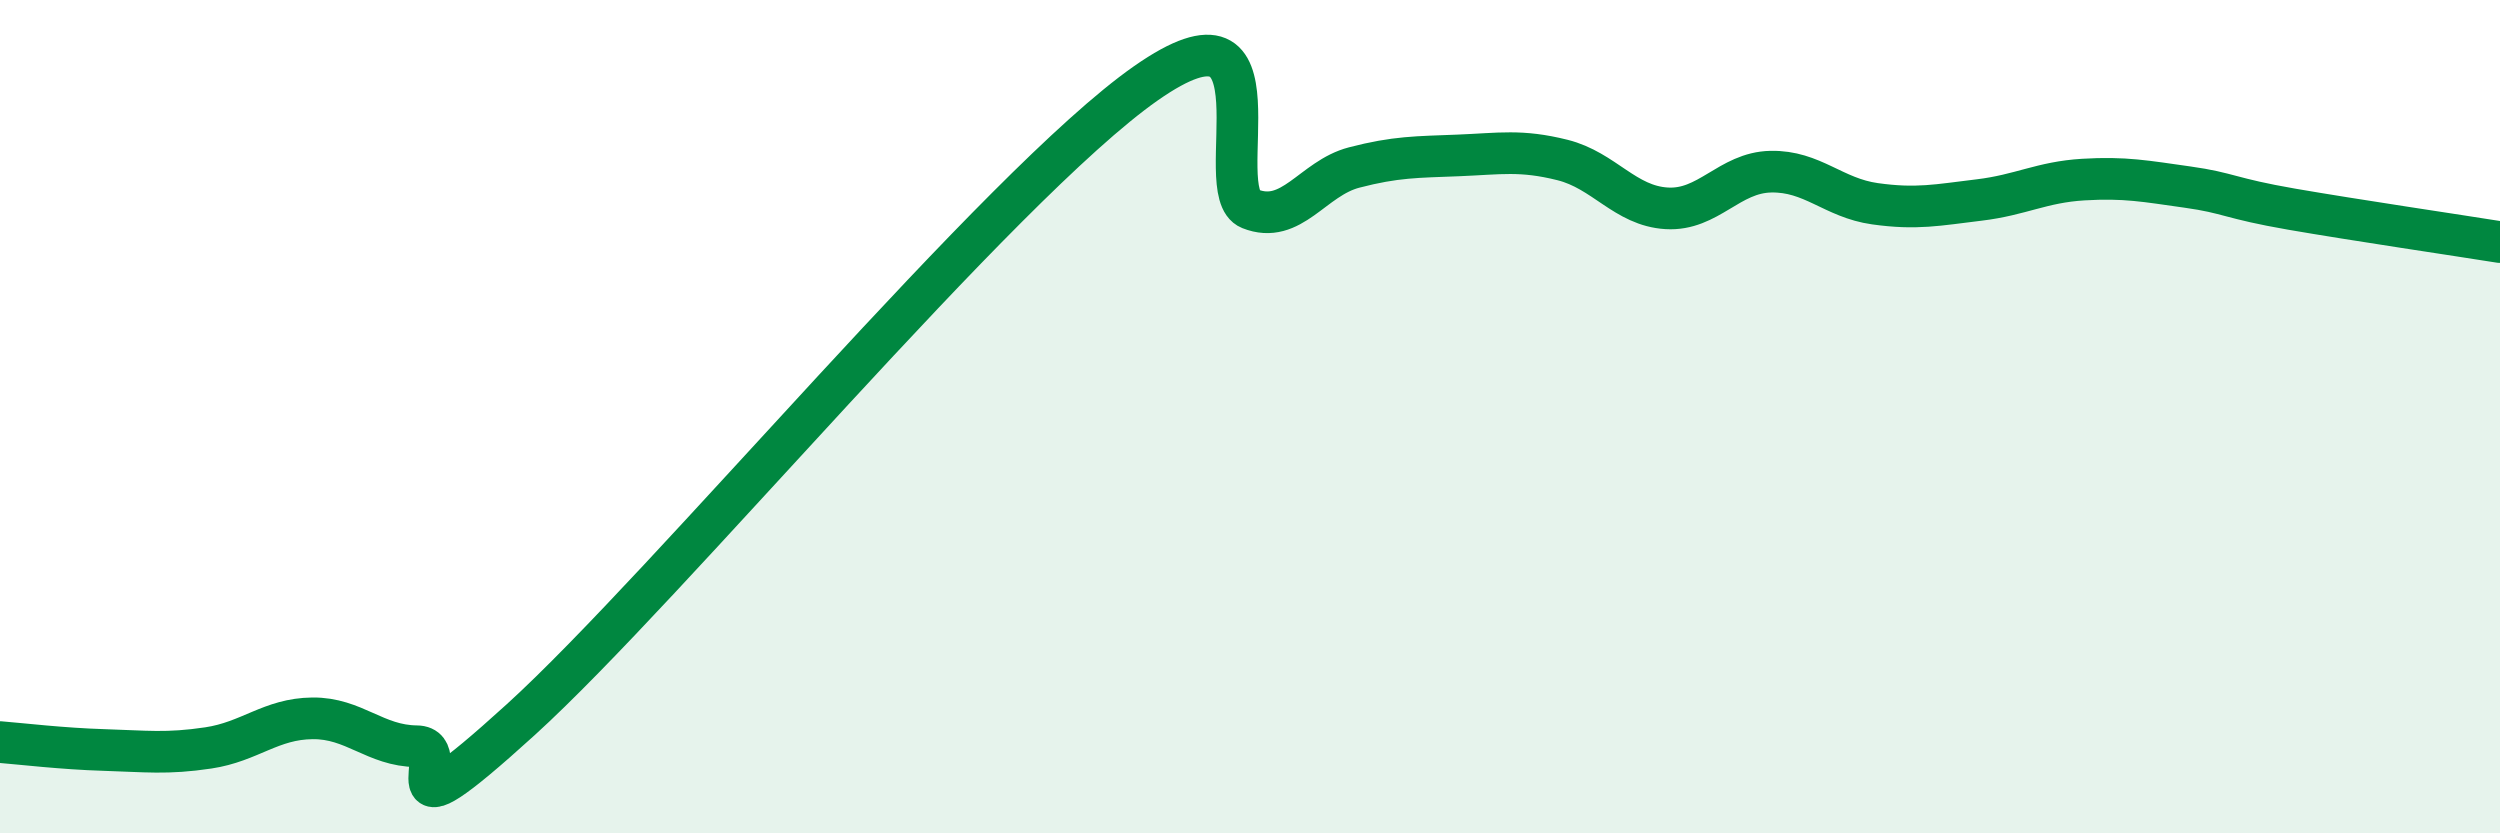
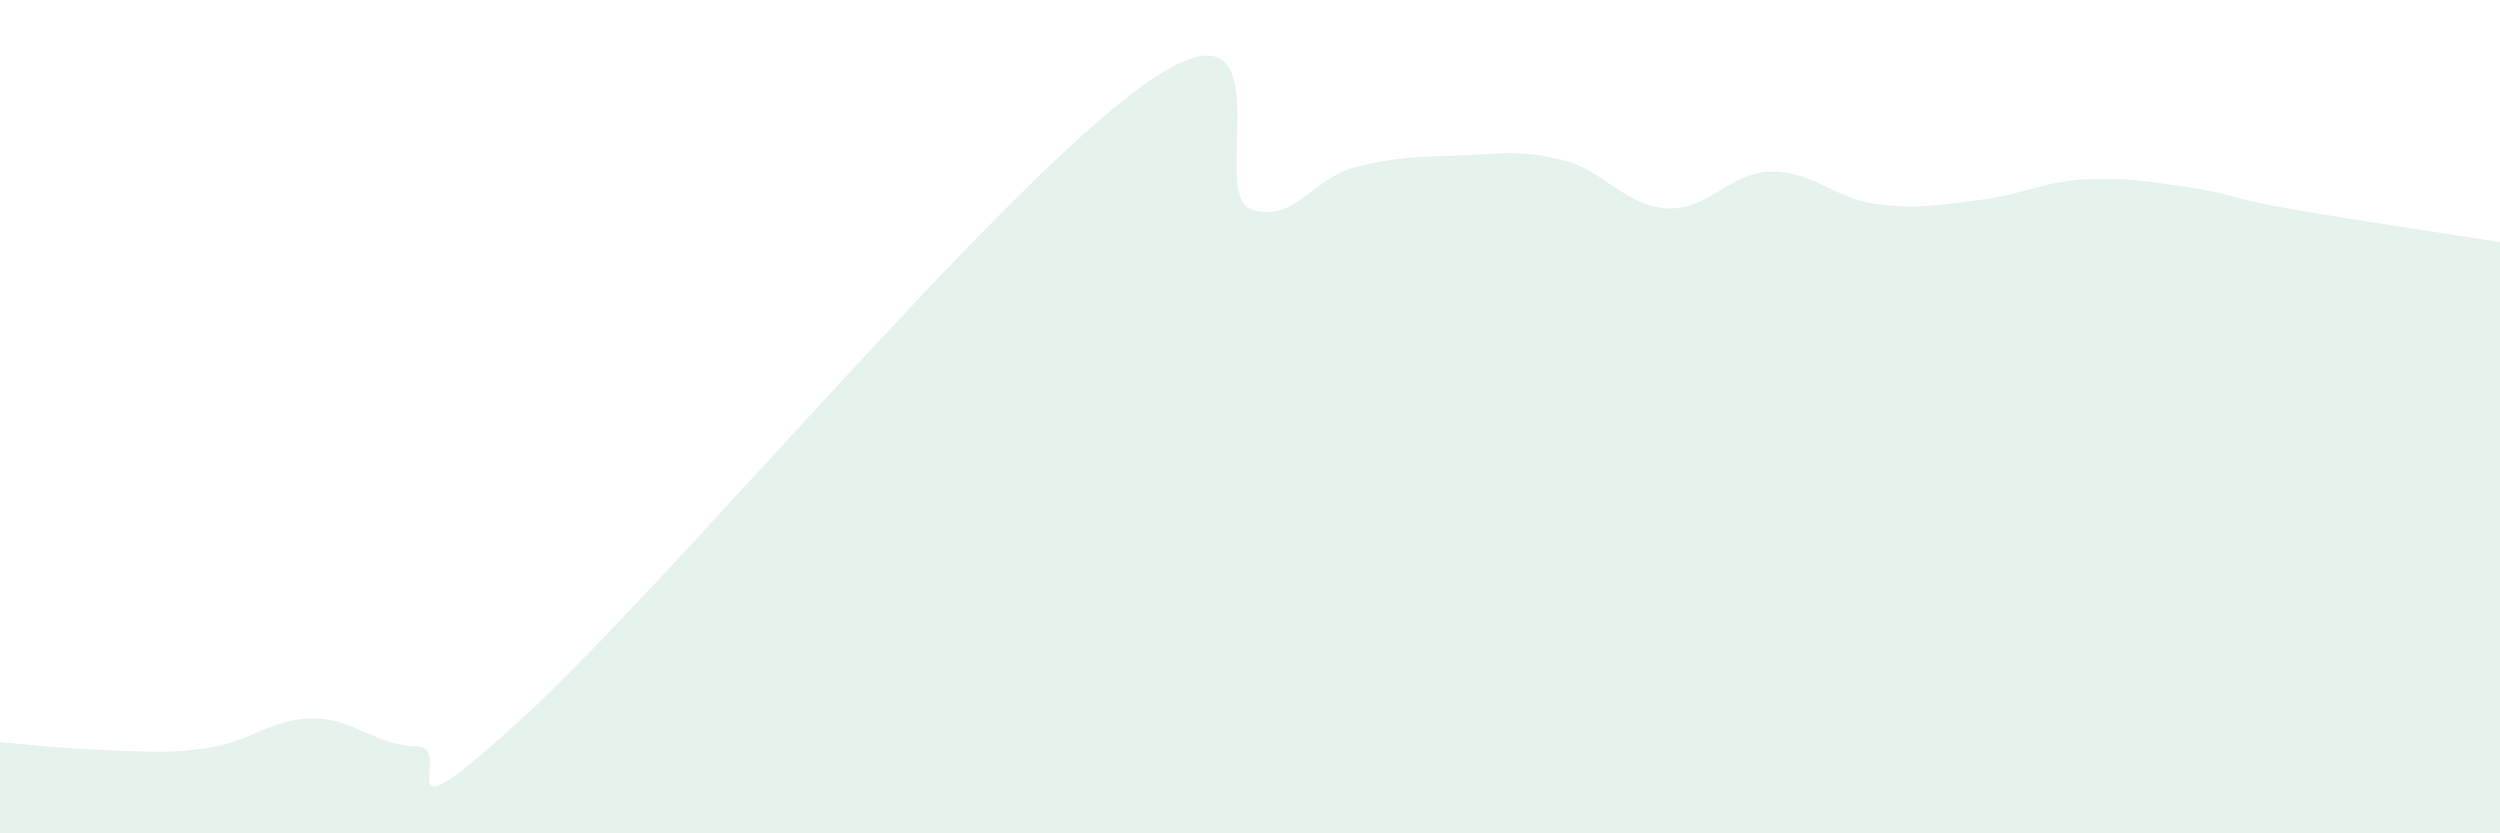
<svg xmlns="http://www.w3.org/2000/svg" width="60" height="20" viewBox="0 0 60 20">
  <path d="M 0,17.81 C 0.5,17.85 1.5,17.97 2.5,18 C 3.5,18.03 4,18.1 5,17.95 C 6,17.8 6.5,17.25 7.5,17.24 C 8.5,17.23 9,17.9 10,17.91 C 11,17.92 9,20.45 12.5,17.27 C 16,14.09 24,4.45 27.5,2 C 31,-0.45 29,4.61 30,5.01 C 31,5.41 31.5,4.28 32.5,4.02 C 33.5,3.76 34,3.77 35,3.73 C 36,3.69 36.5,3.59 37.5,3.84 C 38.5,4.09 39,4.94 40,5 C 41,5.06 41.5,4.14 42.5,4.12 C 43.5,4.1 44,4.75 45,4.89 C 46,5.03 46.5,4.92 47.5,4.8 C 48.5,4.68 49,4.37 50,4.31 C 51,4.25 51.5,4.35 52.5,4.49 C 53.5,4.63 53.5,4.76 55,5.02 C 56.5,5.28 59,5.65 60,5.81L60 20L0 20Z" fill="#008740" opacity="0.1" stroke-linecap="round" stroke-linejoin="round" />
-   <path d="M 0,17.81 C 0.5,17.85 1.5,17.97 2.5,18 C 3.5,18.03 4,18.1 5,17.95 C 6,17.8 6.5,17.25 7.5,17.24 C 8.5,17.23 9,17.9 10,17.91 C 11,17.92 9,20.45 12.5,17.27 C 16,14.09 24,4.45 27.5,2 C 31,-0.45 29,4.61 30,5.01 C 31,5.41 31.5,4.28 32.5,4.02 C 33.5,3.76 34,3.77 35,3.73 C 36,3.69 36.5,3.59 37.5,3.84 C 38.5,4.09 39,4.94 40,5 C 41,5.06 41.5,4.14 42.5,4.12 C 43.5,4.1 44,4.75 45,4.89 C 46,5.03 46.5,4.92 47.5,4.8 C 48.5,4.68 49,4.37 50,4.31 C 51,4.25 51.5,4.35 52.5,4.49 C 53.5,4.63 53.5,4.76 55,5.02 C 56.5,5.28 59,5.65 60,5.81" stroke="#008740" stroke-width="1" fill="none" stroke-linecap="round" stroke-linejoin="round" />
</svg>